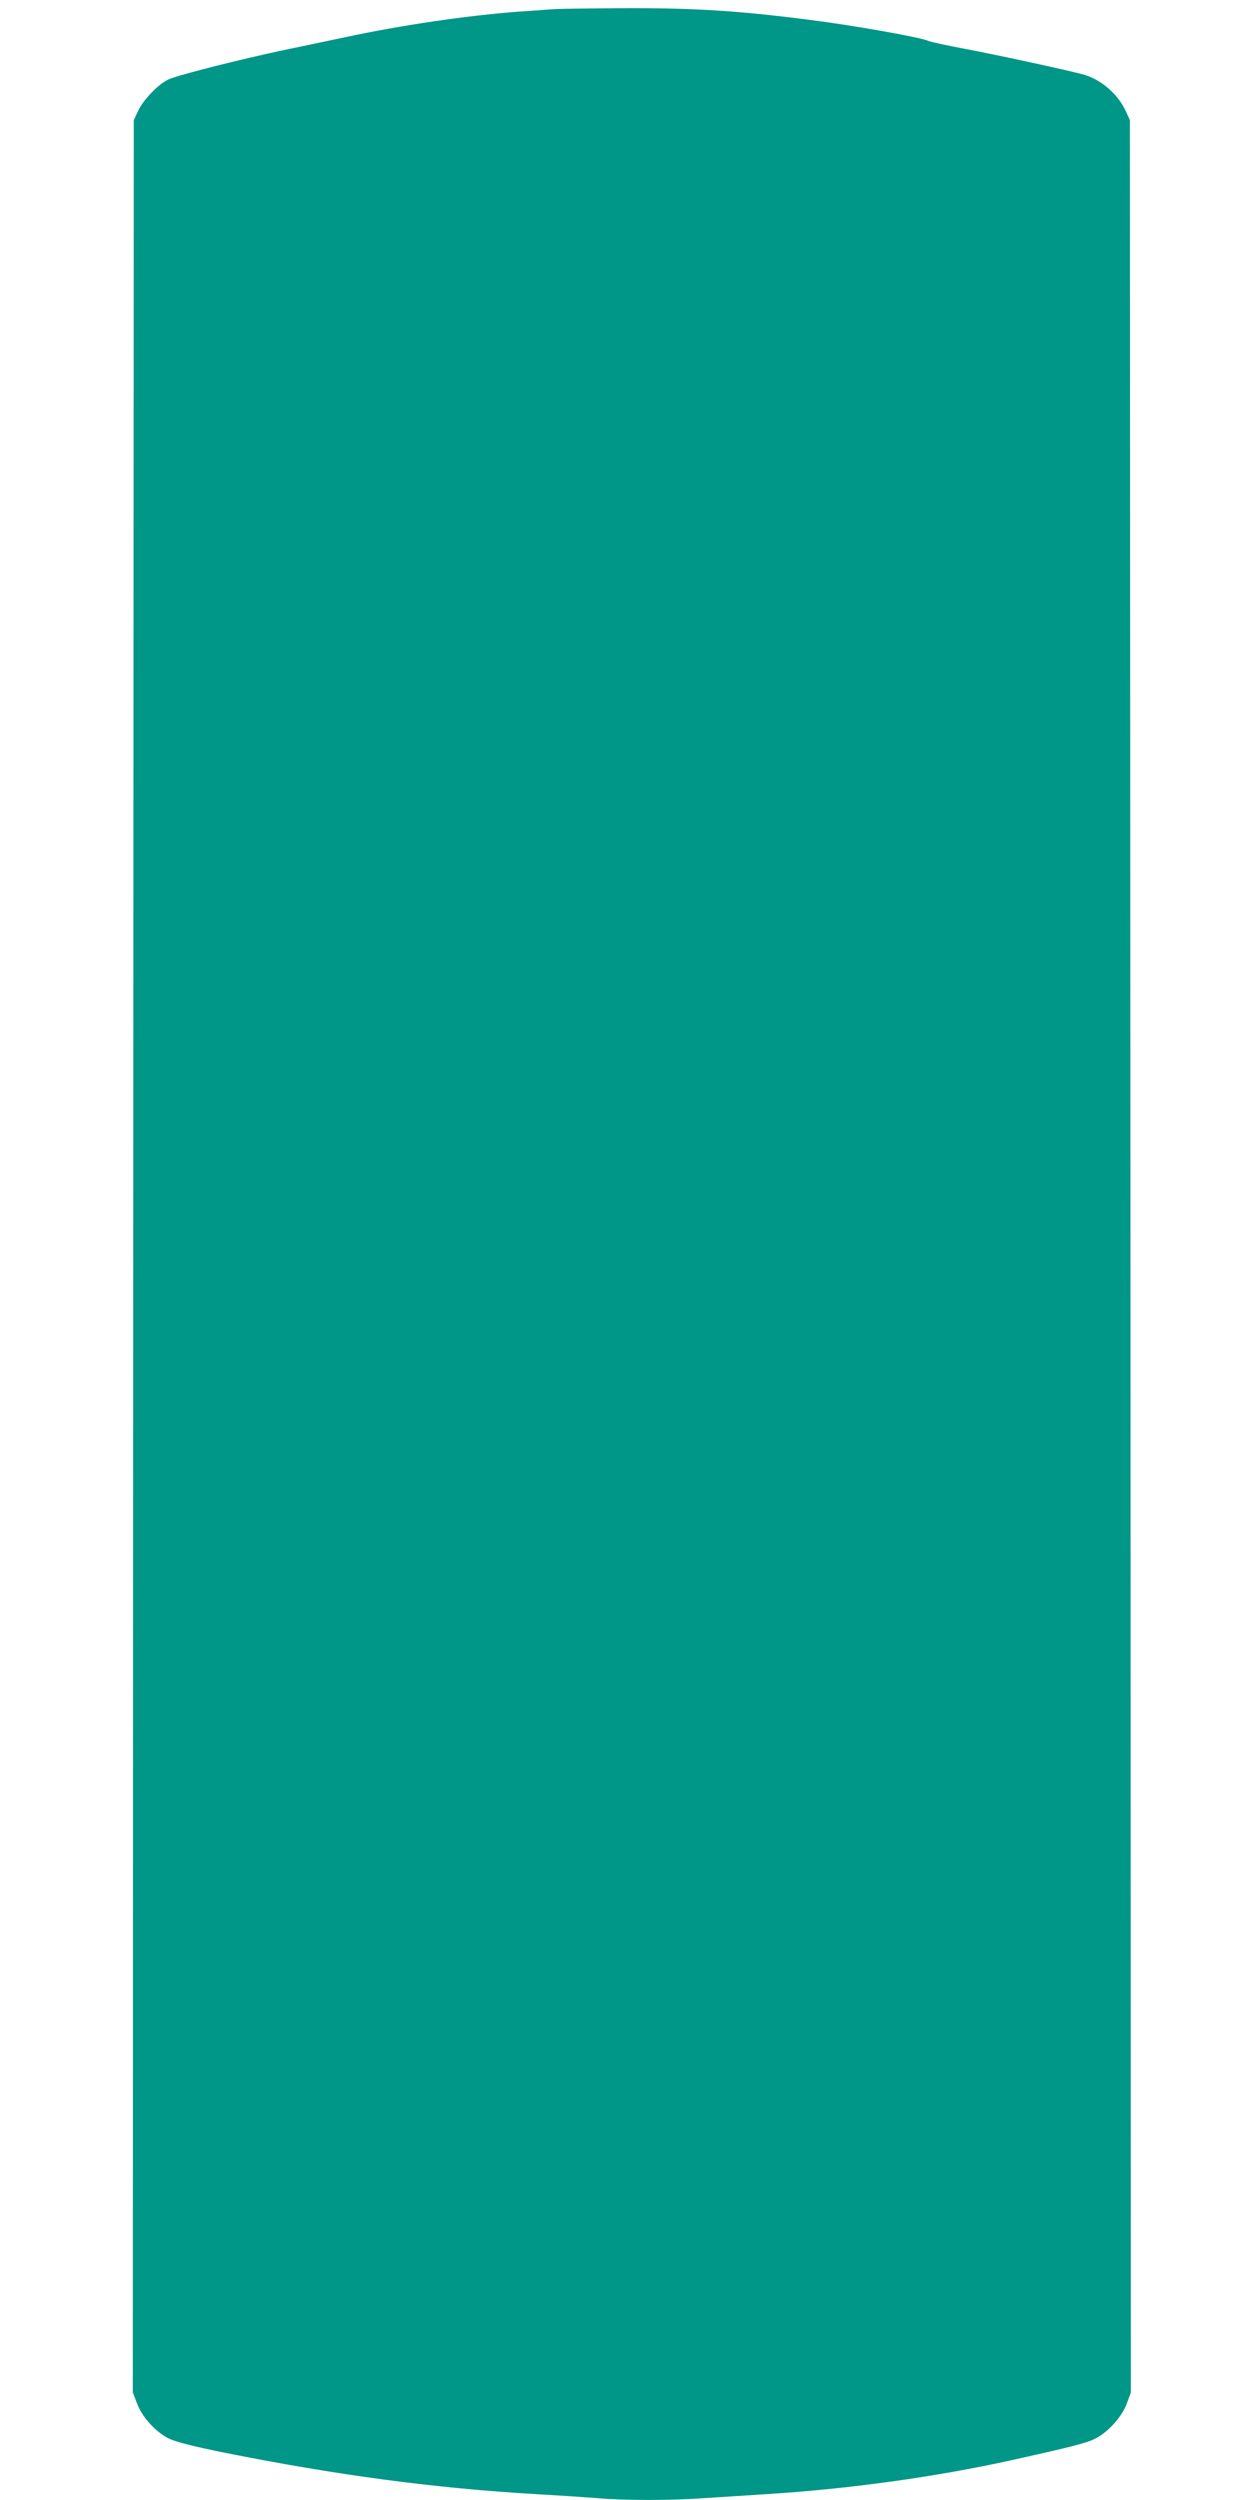
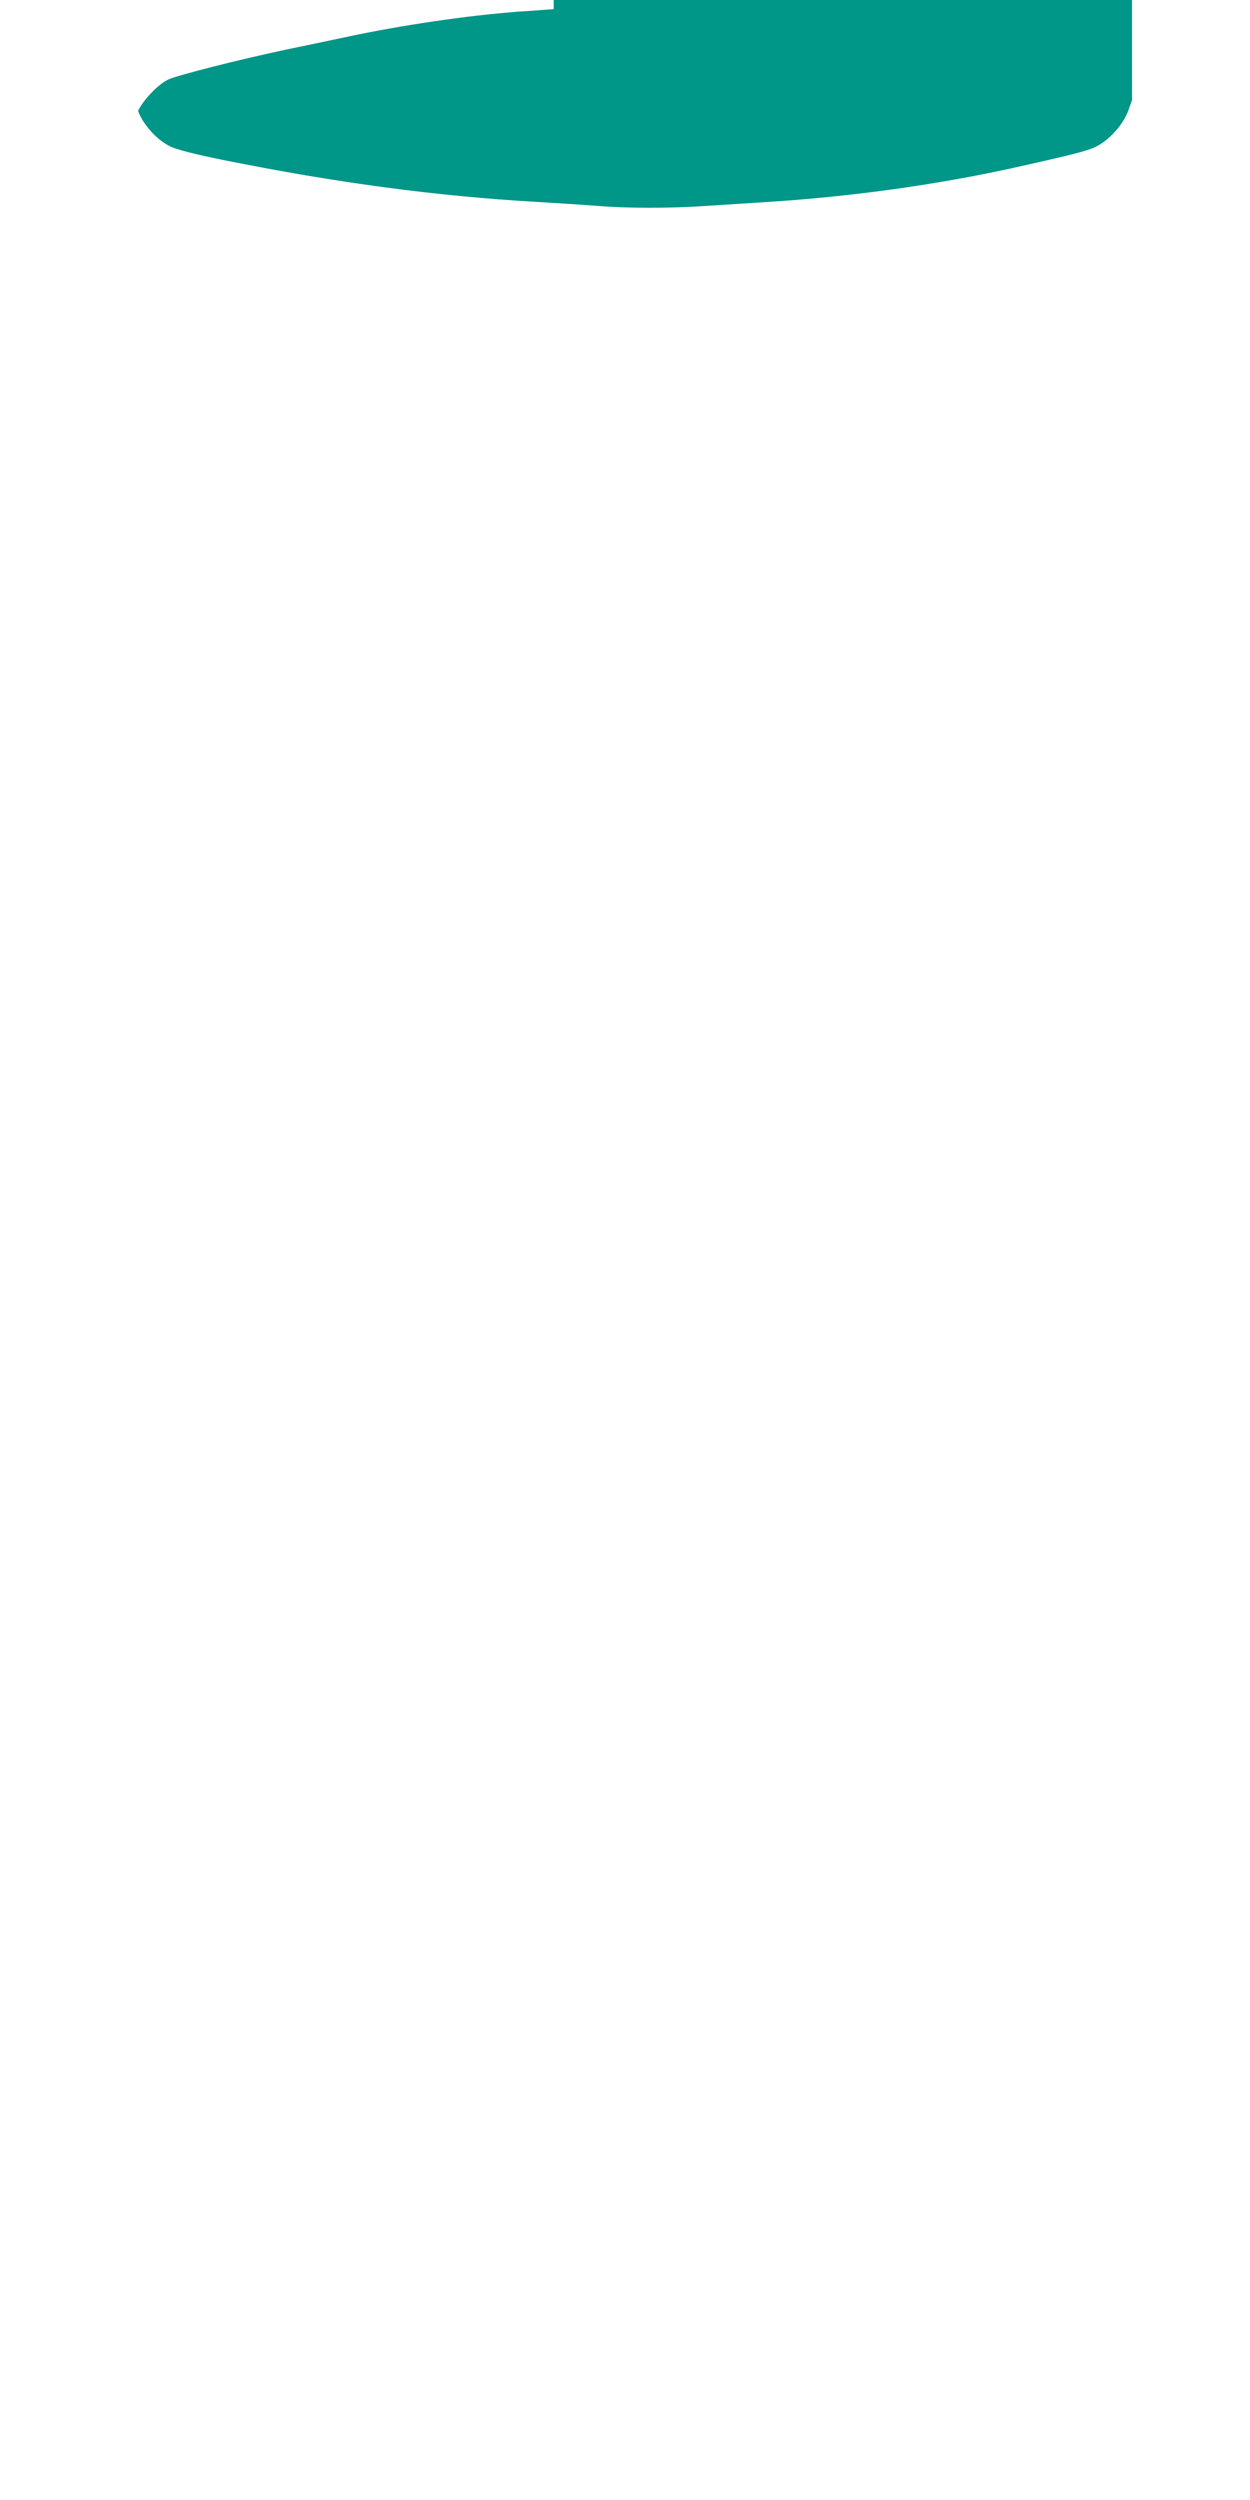
<svg xmlns="http://www.w3.org/2000/svg" version="1.0" width="640pt" height="1280pt" viewBox="0 0 640 1280" preserveAspectRatio="xMidYMid meet">
  <g transform="translate(0,1280) scale(0.1,-0.1)" fill="#009688" stroke="none">
-     <path d="M2835 12753 c-22 -1 -105 -8 -185 -13 -262 -20 -595 -69 -880 -130 -74 -16 -214 -45 -310 -65 -231 -49 -552 -130 -598 -152 -52 -24 -129 -105 -155 -161 l-22 -47 -3 -5817 -2 -5817 21 -55 c26 -71 96 -148 163 -181 34 -17 129 -41 272 -70 587 -118 1092 -185 1609 -215 105 -6 242 -15 307 -20 148 -13 380 -13 561 0 78 5 219 14 312 20 424 27 860 87 1255 174 314 70 385 88 429 111 65 33 134 110 160 178 l21 58 -2 5817 -3 5817 -21 46 c-41 89 -128 163 -219 188 -81 22 -445 101 -605 131 -91 17 -174 35 -185 40 -41 19 -391 81 -615 109 -368 47 -596 61 -965 59 -165 -1 -318 -3 -340 -5z" />
+     <path d="M2835 12753 c-22 -1 -105 -8 -185 -13 -262 -20 -595 -69 -880 -130 -74 -16 -214 -45 -310 -65 -231 -49 -552 -130 -598 -152 -52 -24 -129 -105 -155 -161 c26 -71 96 -148 163 -181 34 -17 129 -41 272 -70 587 -118 1092 -185 1609 -215 105 -6 242 -15 307 -20 148 -13 380 -13 561 0 78 5 219 14 312 20 424 27 860 87 1255 174 314 70 385 88 429 111 65 33 134 110 160 178 l21 58 -2 5817 -3 5817 -21 46 c-41 89 -128 163 -219 188 -81 22 -445 101 -605 131 -91 17 -174 35 -185 40 -41 19 -391 81 -615 109 -368 47 -596 61 -965 59 -165 -1 -318 -3 -340 -5z" />
  </g>
</svg>